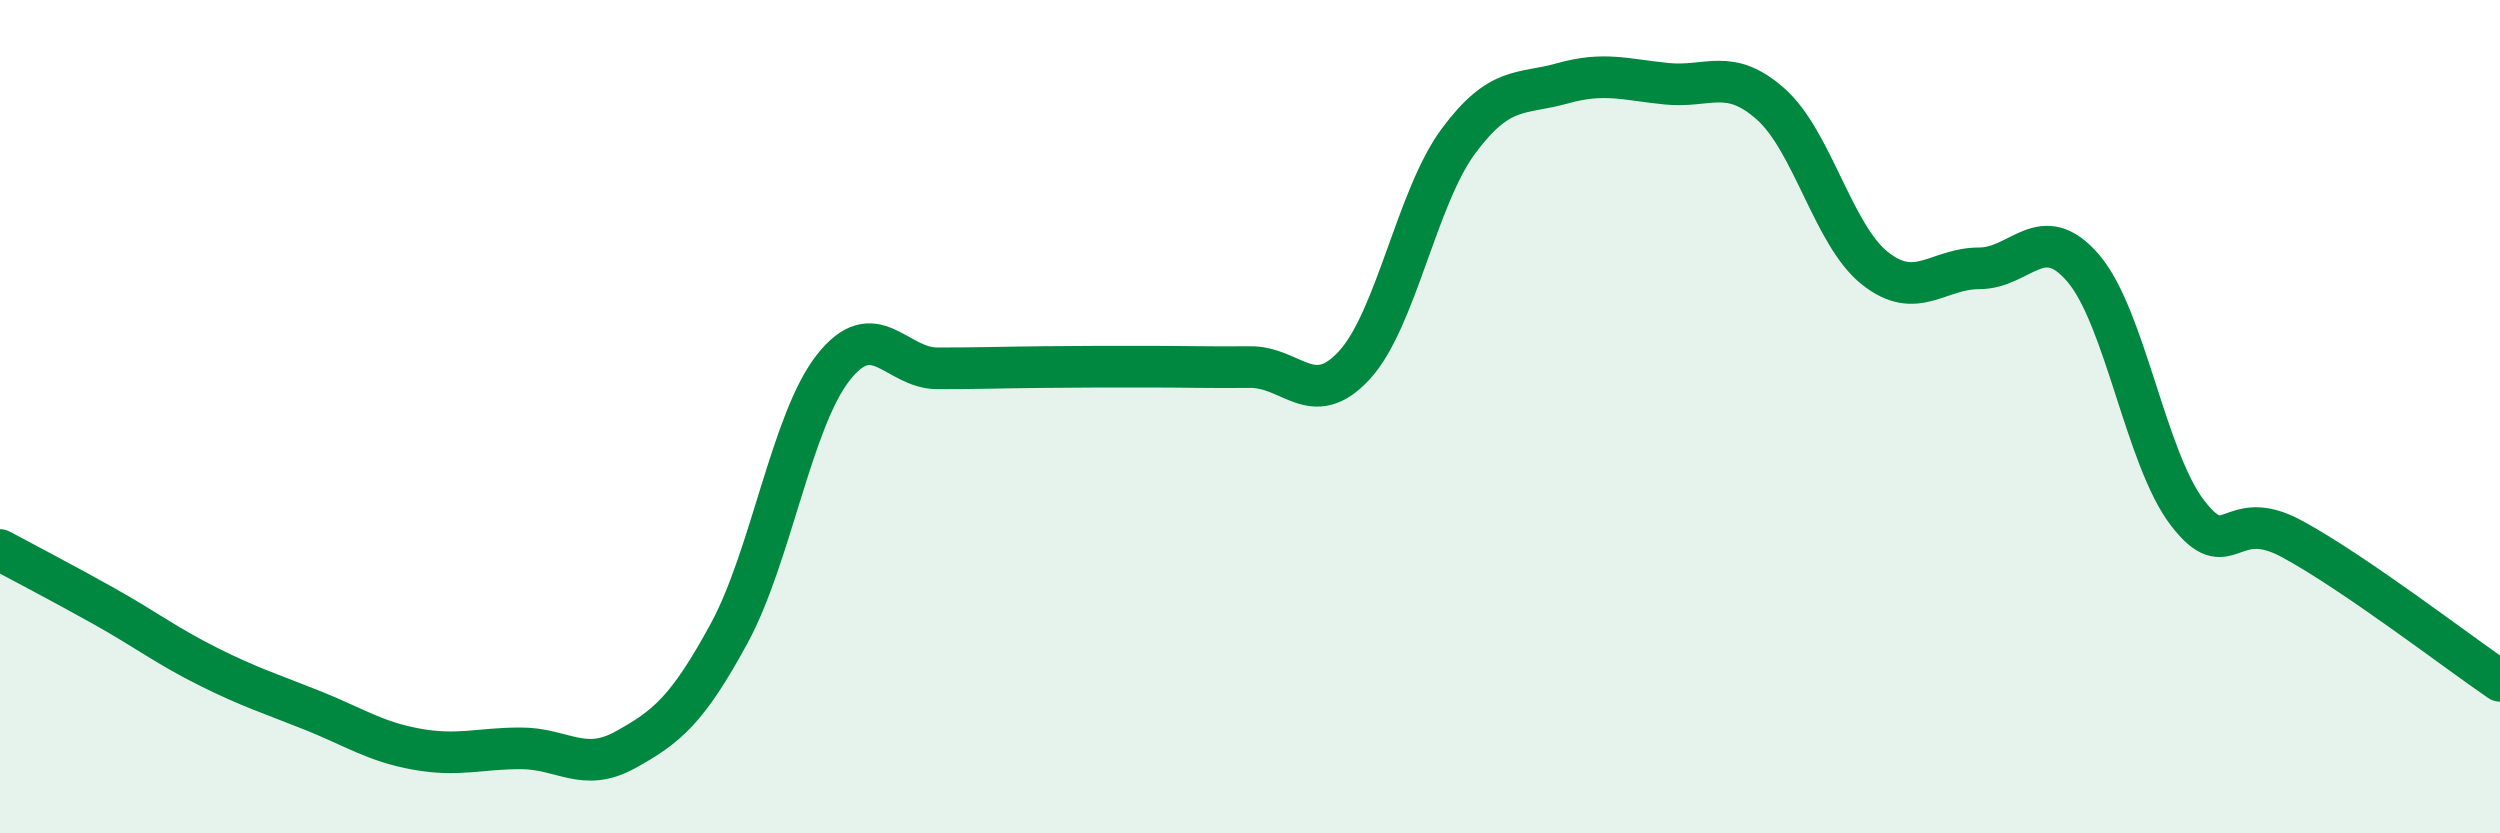
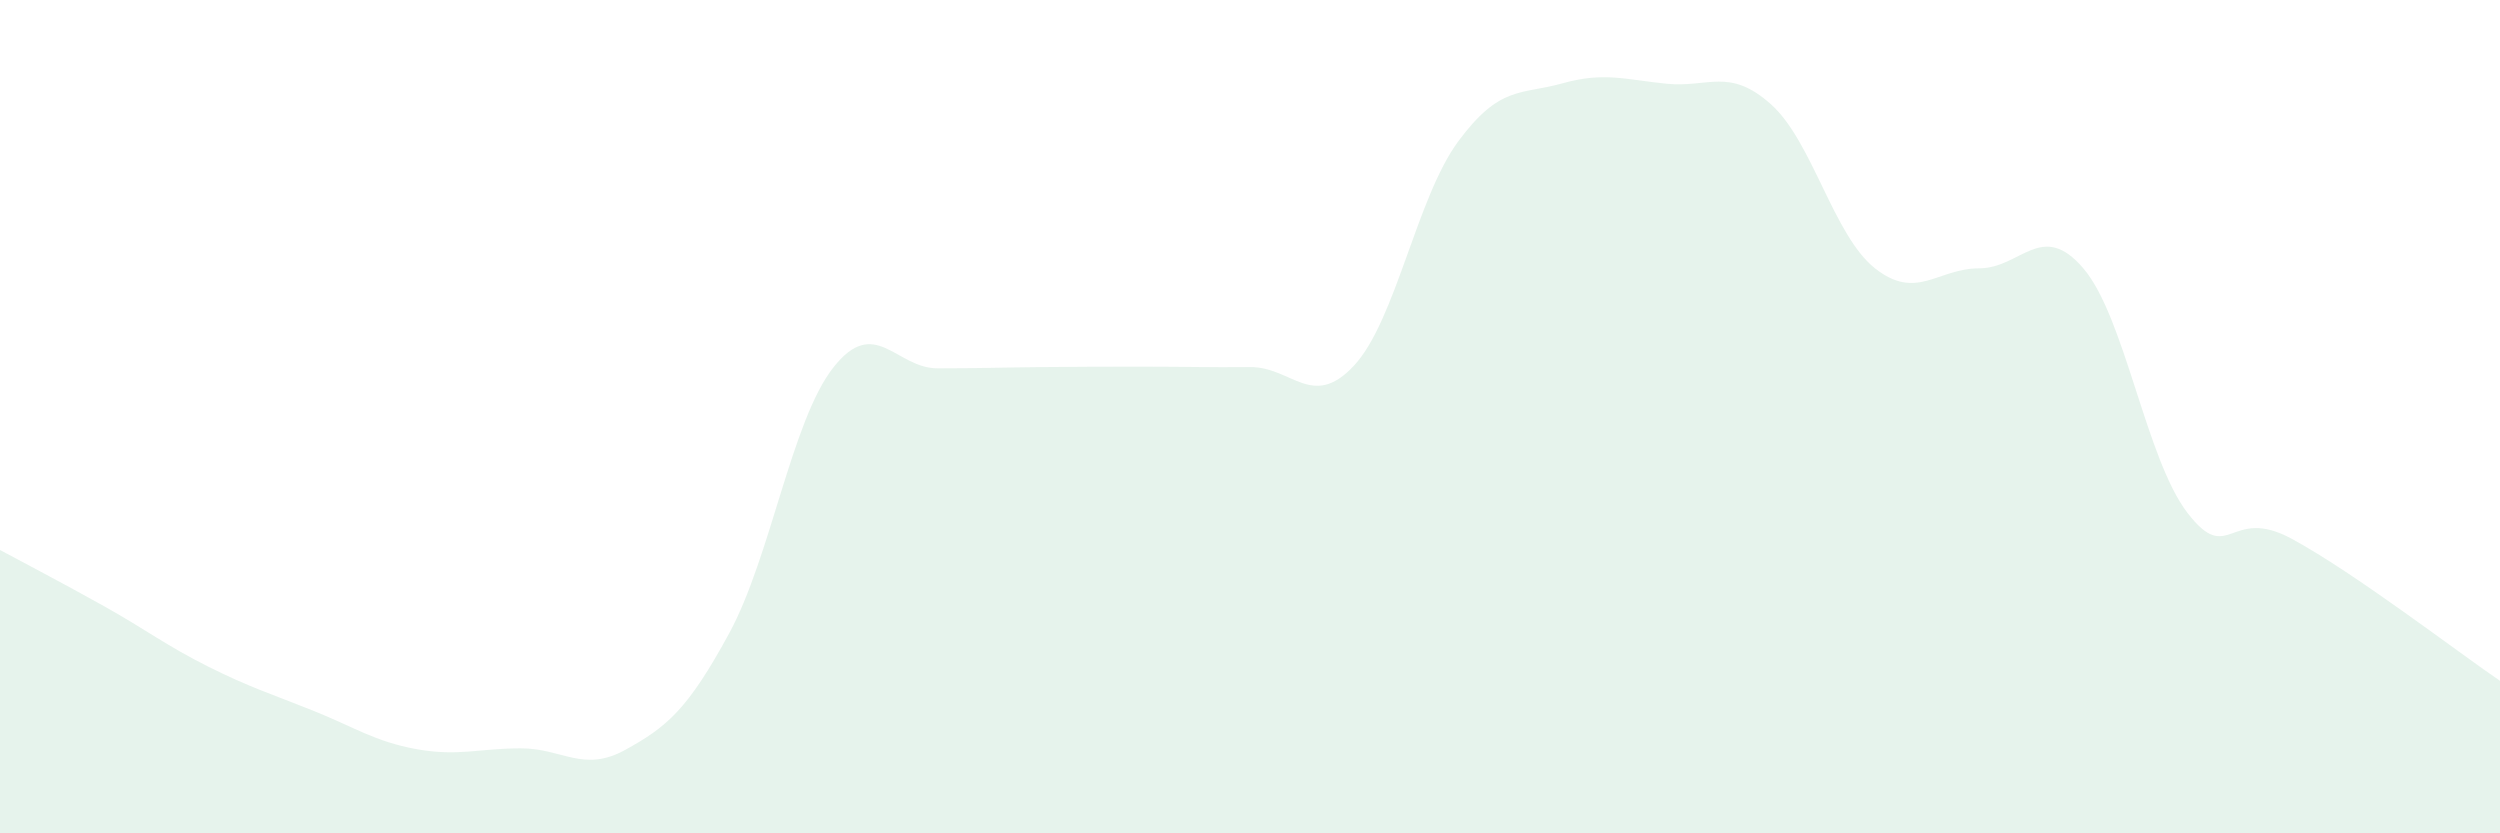
<svg xmlns="http://www.w3.org/2000/svg" width="60" height="20" viewBox="0 0 60 20">
  <path d="M 0,13.2 C 0.5,13.47 1.5,13.99 2.5,14.55 C 3.5,15.11 4,15.5 5,16 C 6,16.5 6.5,16.65 7.5,17.05 C 8.5,17.45 9,17.8 10,17.98 C 11,18.16 11.5,17.96 12.5,17.96 C 13.5,17.96 14,18.55 15,18 C 16,17.45 16.5,17.04 17.5,15.2 C 18.5,13.36 19,10.09 20,8.82 C 21,7.55 21.5,8.84 22.5,8.84 C 23.5,8.84 24,8.82 25,8.81 C 26,8.8 26.5,8.8 27.5,8.8 C 28.5,8.8 29,8.82 30,8.81 C 31,8.8 31.5,9.85 32.5,8.77 C 33.5,7.69 34,4.74 35,3.39 C 36,2.04 36.5,2.28 37.5,2 C 38.5,1.72 39,1.91 40,2.01 C 41,2.11 41.5,1.61 42.5,2.5 C 43.5,3.39 44,5.65 45,6.44 C 46,7.23 46.5,6.44 47.5,6.44 C 48.5,6.44 49,5.27 50,6.44 C 51,7.61 51.5,11.01 52.5,12.31 C 53.5,13.61 53.5,12.12 55,12.93 C 56.5,13.74 59,15.66 60,16.34L60 20L0 20Z" fill="#008740" opacity="0.1" stroke-linecap="round" stroke-linejoin="round" />
-   <path d="M 0,13.2 C 0.5,13.47 1.5,13.99 2.5,14.55 C 3.5,15.11 4,15.5 5,16 C 6,16.5 6.5,16.65 7.5,17.05 C 8.5,17.45 9,17.8 10,17.98 C 11,18.16 11.5,17.96 12.5,17.96 C 13.5,17.96 14,18.55 15,18 C 16,17.45 16.5,17.04 17.5,15.2 C 18.5,13.36 19,10.09 20,8.82 C 21,7.55 21.5,8.84 22.5,8.84 C 23.5,8.84 24,8.82 25,8.81 C 26,8.8 26.5,8.8 27.5,8.8 C 28.5,8.8 29,8.82 30,8.81 C 31,8.8 31.5,9.85 32.5,8.77 C 33.5,7.69 34,4.74 35,3.39 C 36,2.04 36.5,2.28 37.5,2 C 38.5,1.72 39,1.91 40,2.01 C 41,2.11 41.5,1.61 42.5,2.5 C 43.5,3.39 44,5.65 45,6.44 C 46,7.23 46.5,6.44 47.5,6.44 C 48.5,6.44 49,5.27 50,6.44 C 51,7.61 51.5,11.01 52.5,12.31 C 53.5,13.61 53.5,12.12 55,12.93 C 56.5,13.74 59,15.66 60,16.34" stroke="#008740" stroke-width="1" fill="none" stroke-linecap="round" stroke-linejoin="round" />
</svg>